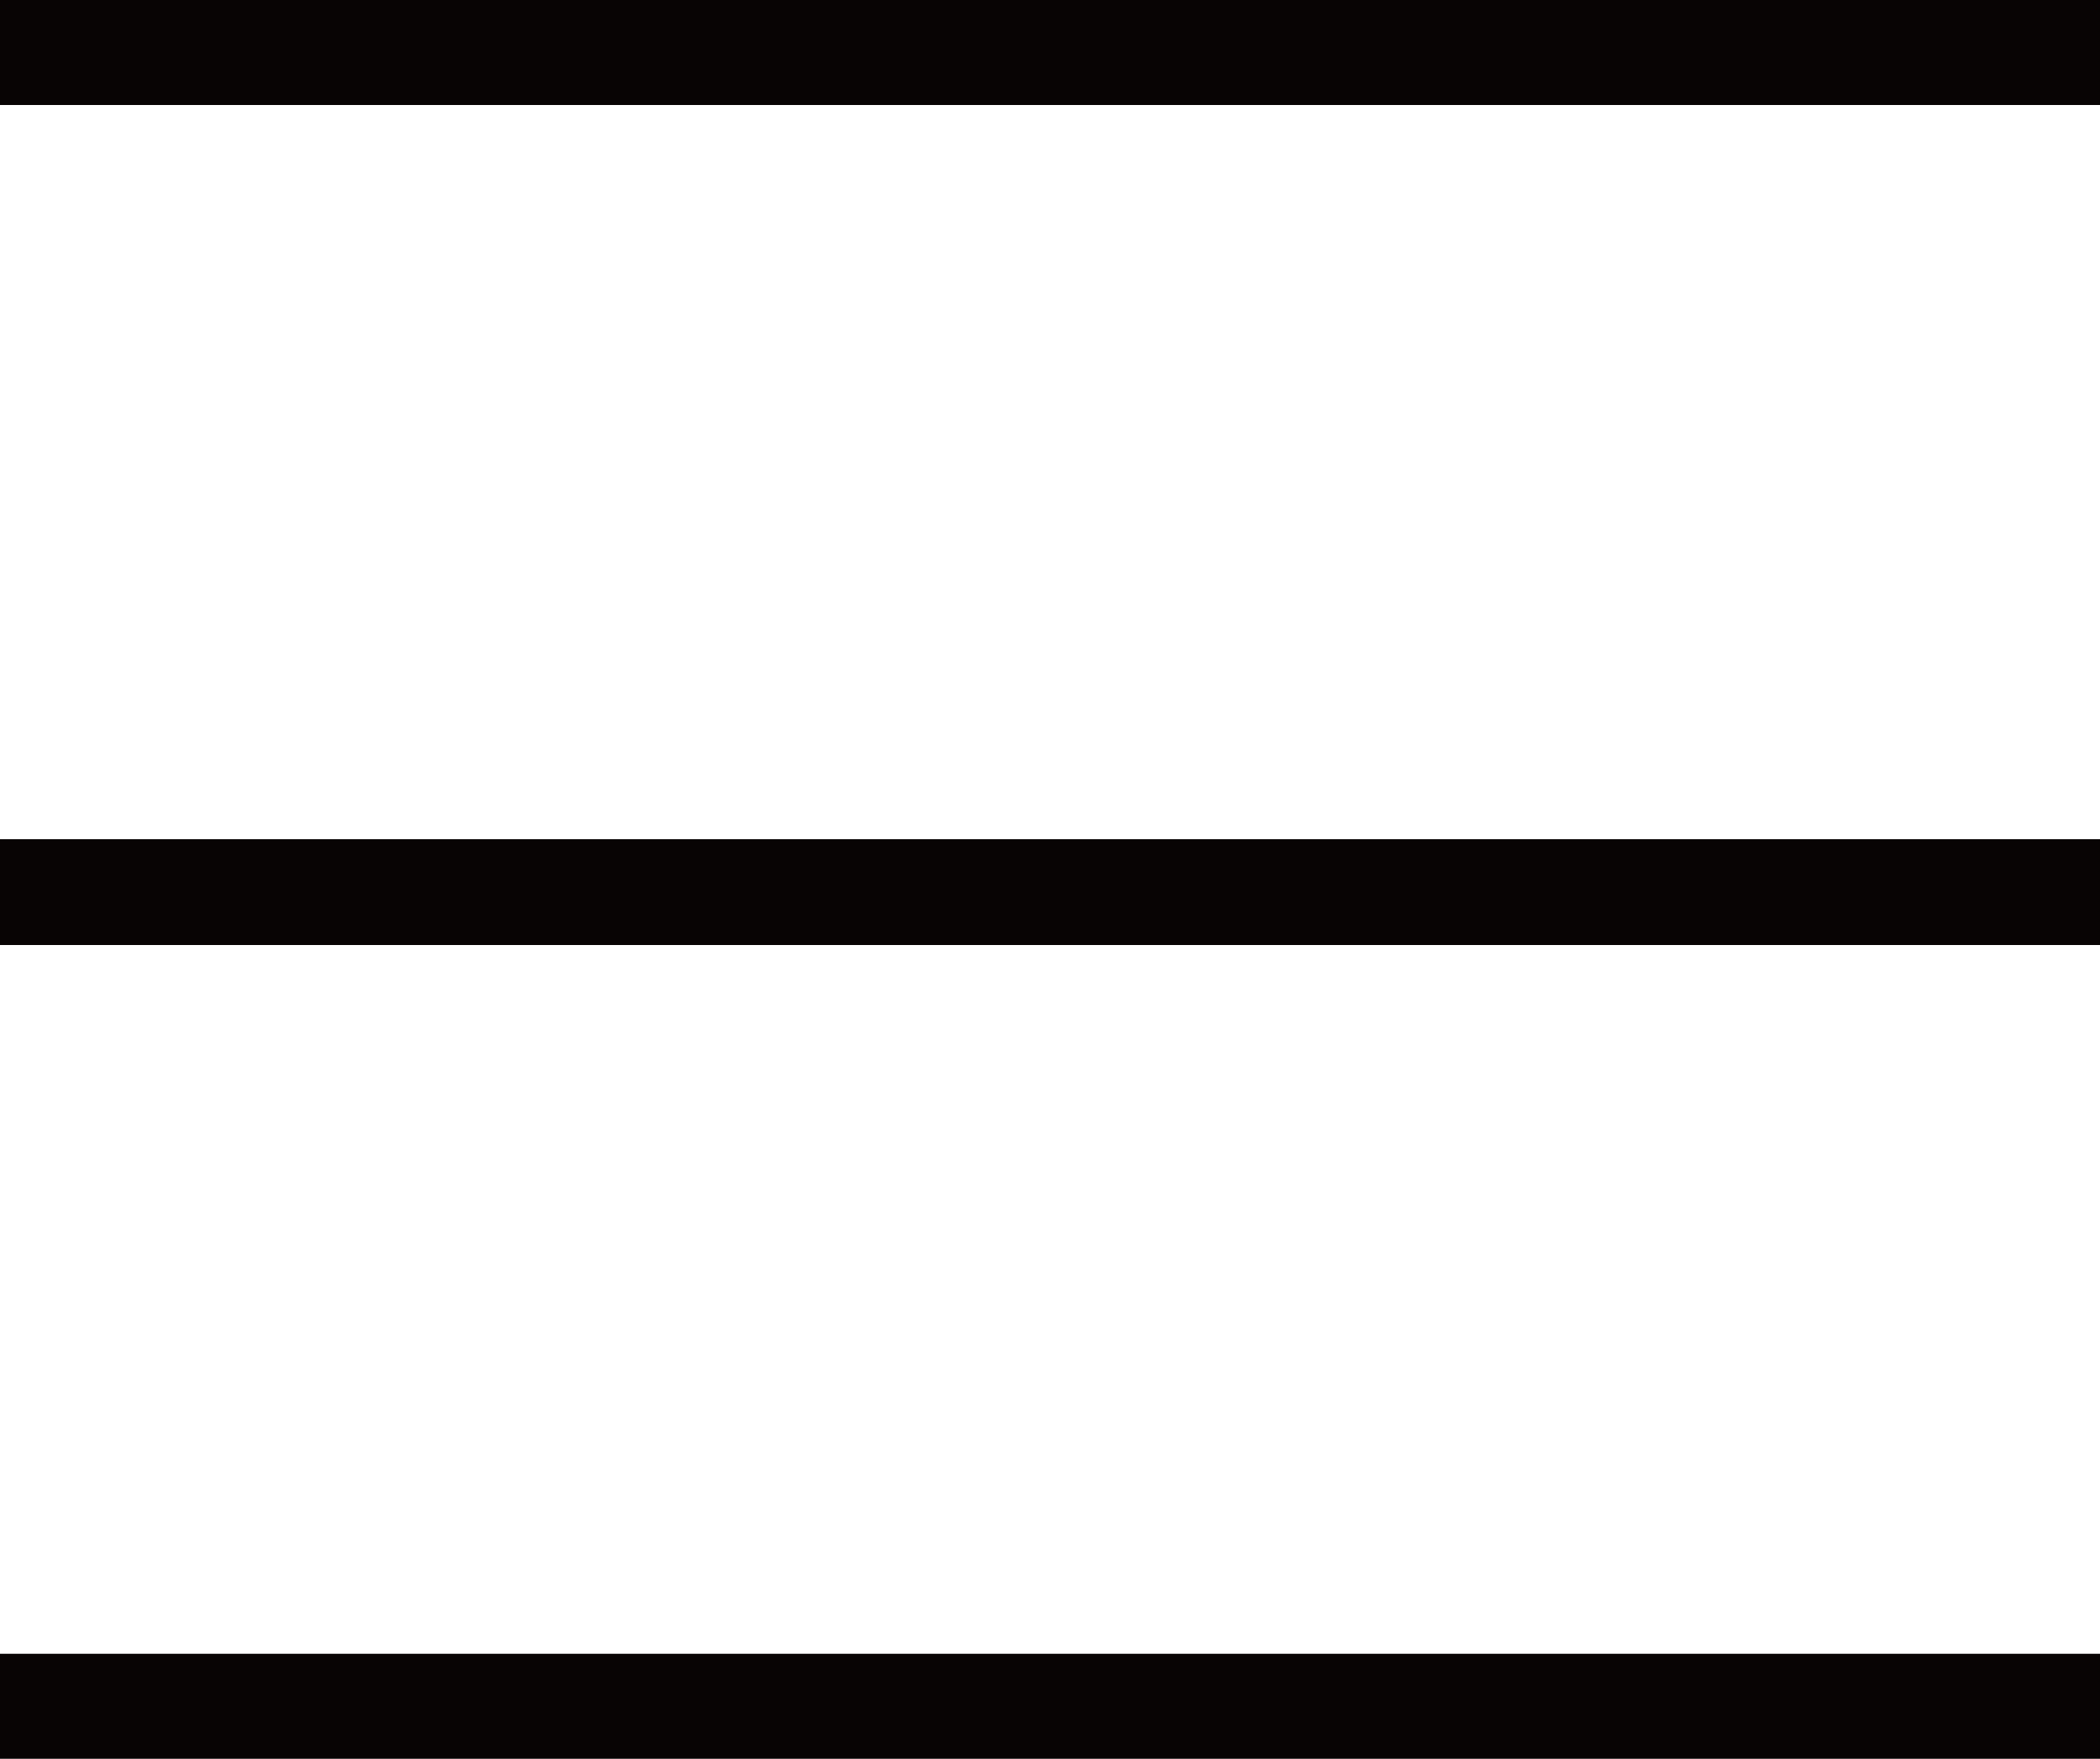
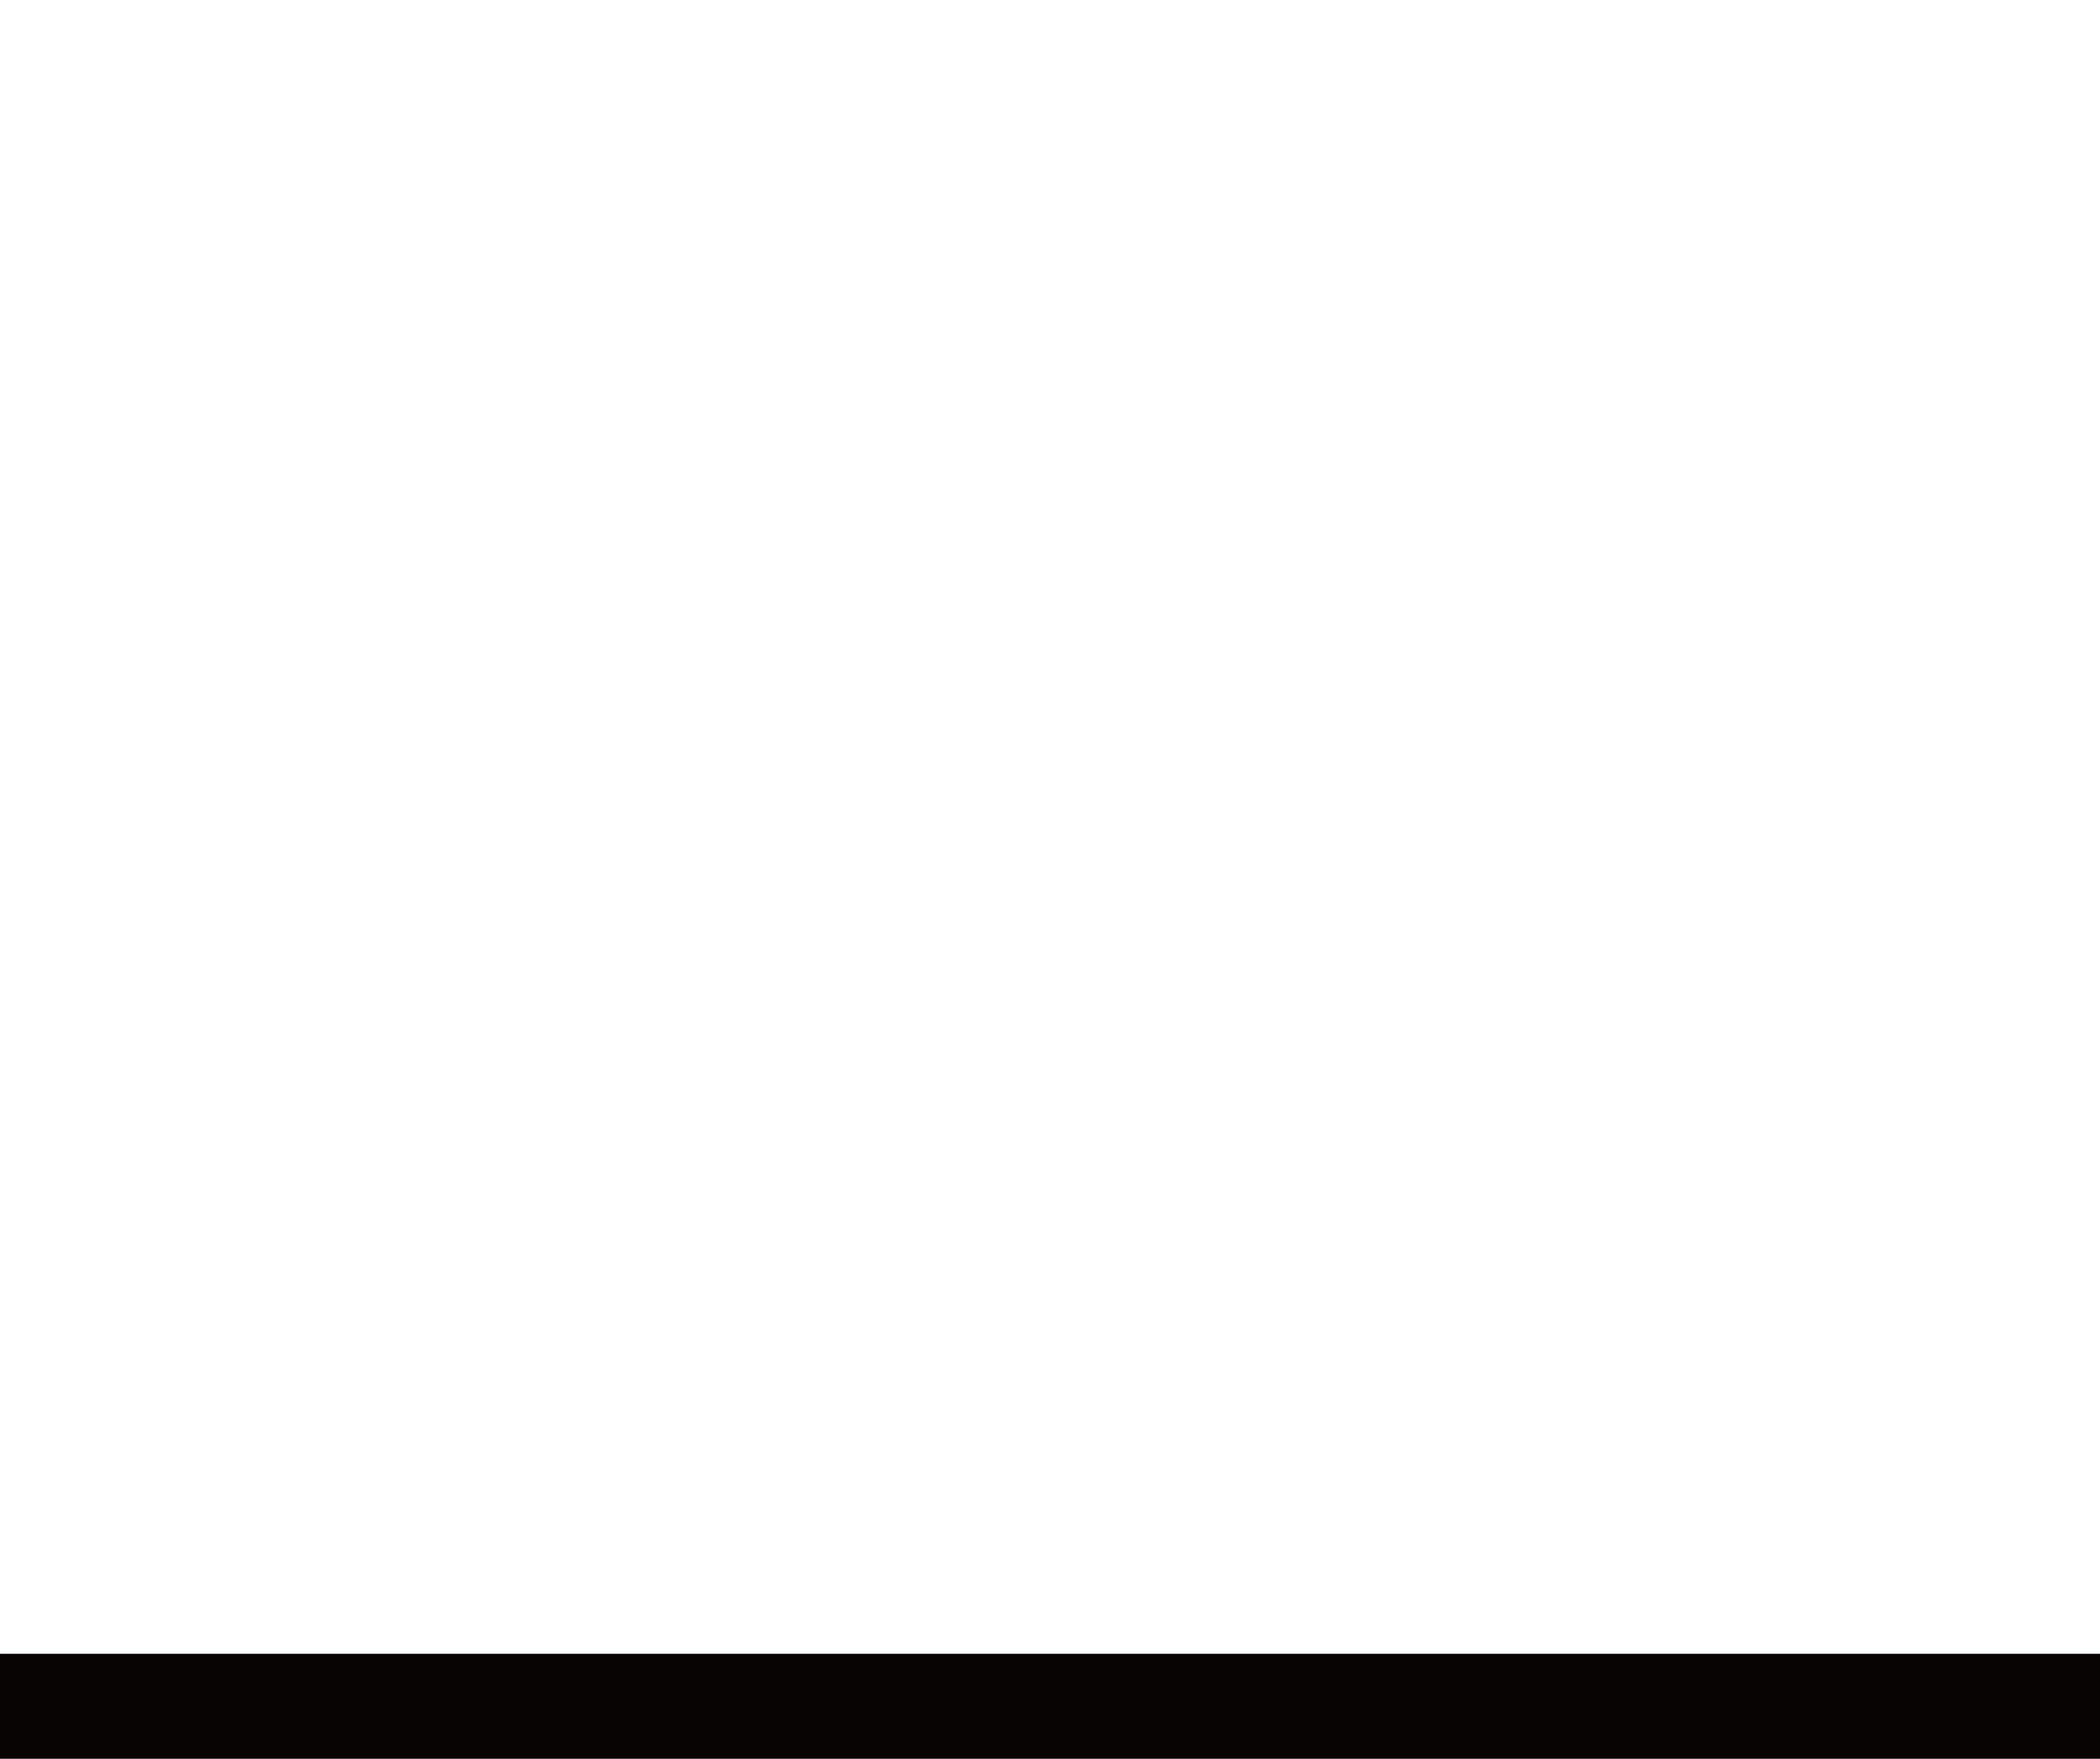
<svg xmlns="http://www.w3.org/2000/svg" id="hamburger-open.svg" width="80" height="67" viewBox="0 0 80 67">
  <defs>
    <style>
      .cls-1 {
        fill: #080404;
      }
    </style>
  </defs>
  <rect id="長方形_19_のコピー_2" data-name="長方形 19 のコピー 2" class="cls-1" y="63" width="80" height="4" />
-   <rect id="長方形_19_のコピー" data-name="長方形 19 のコピー" class="cls-1" width="80" height="4" />
-   <rect id="長方形_19_のコピー_3" data-name="長方形 19 のコピー 3" class="cls-1" y="31.969" width="80" height="4.031" />
</svg>